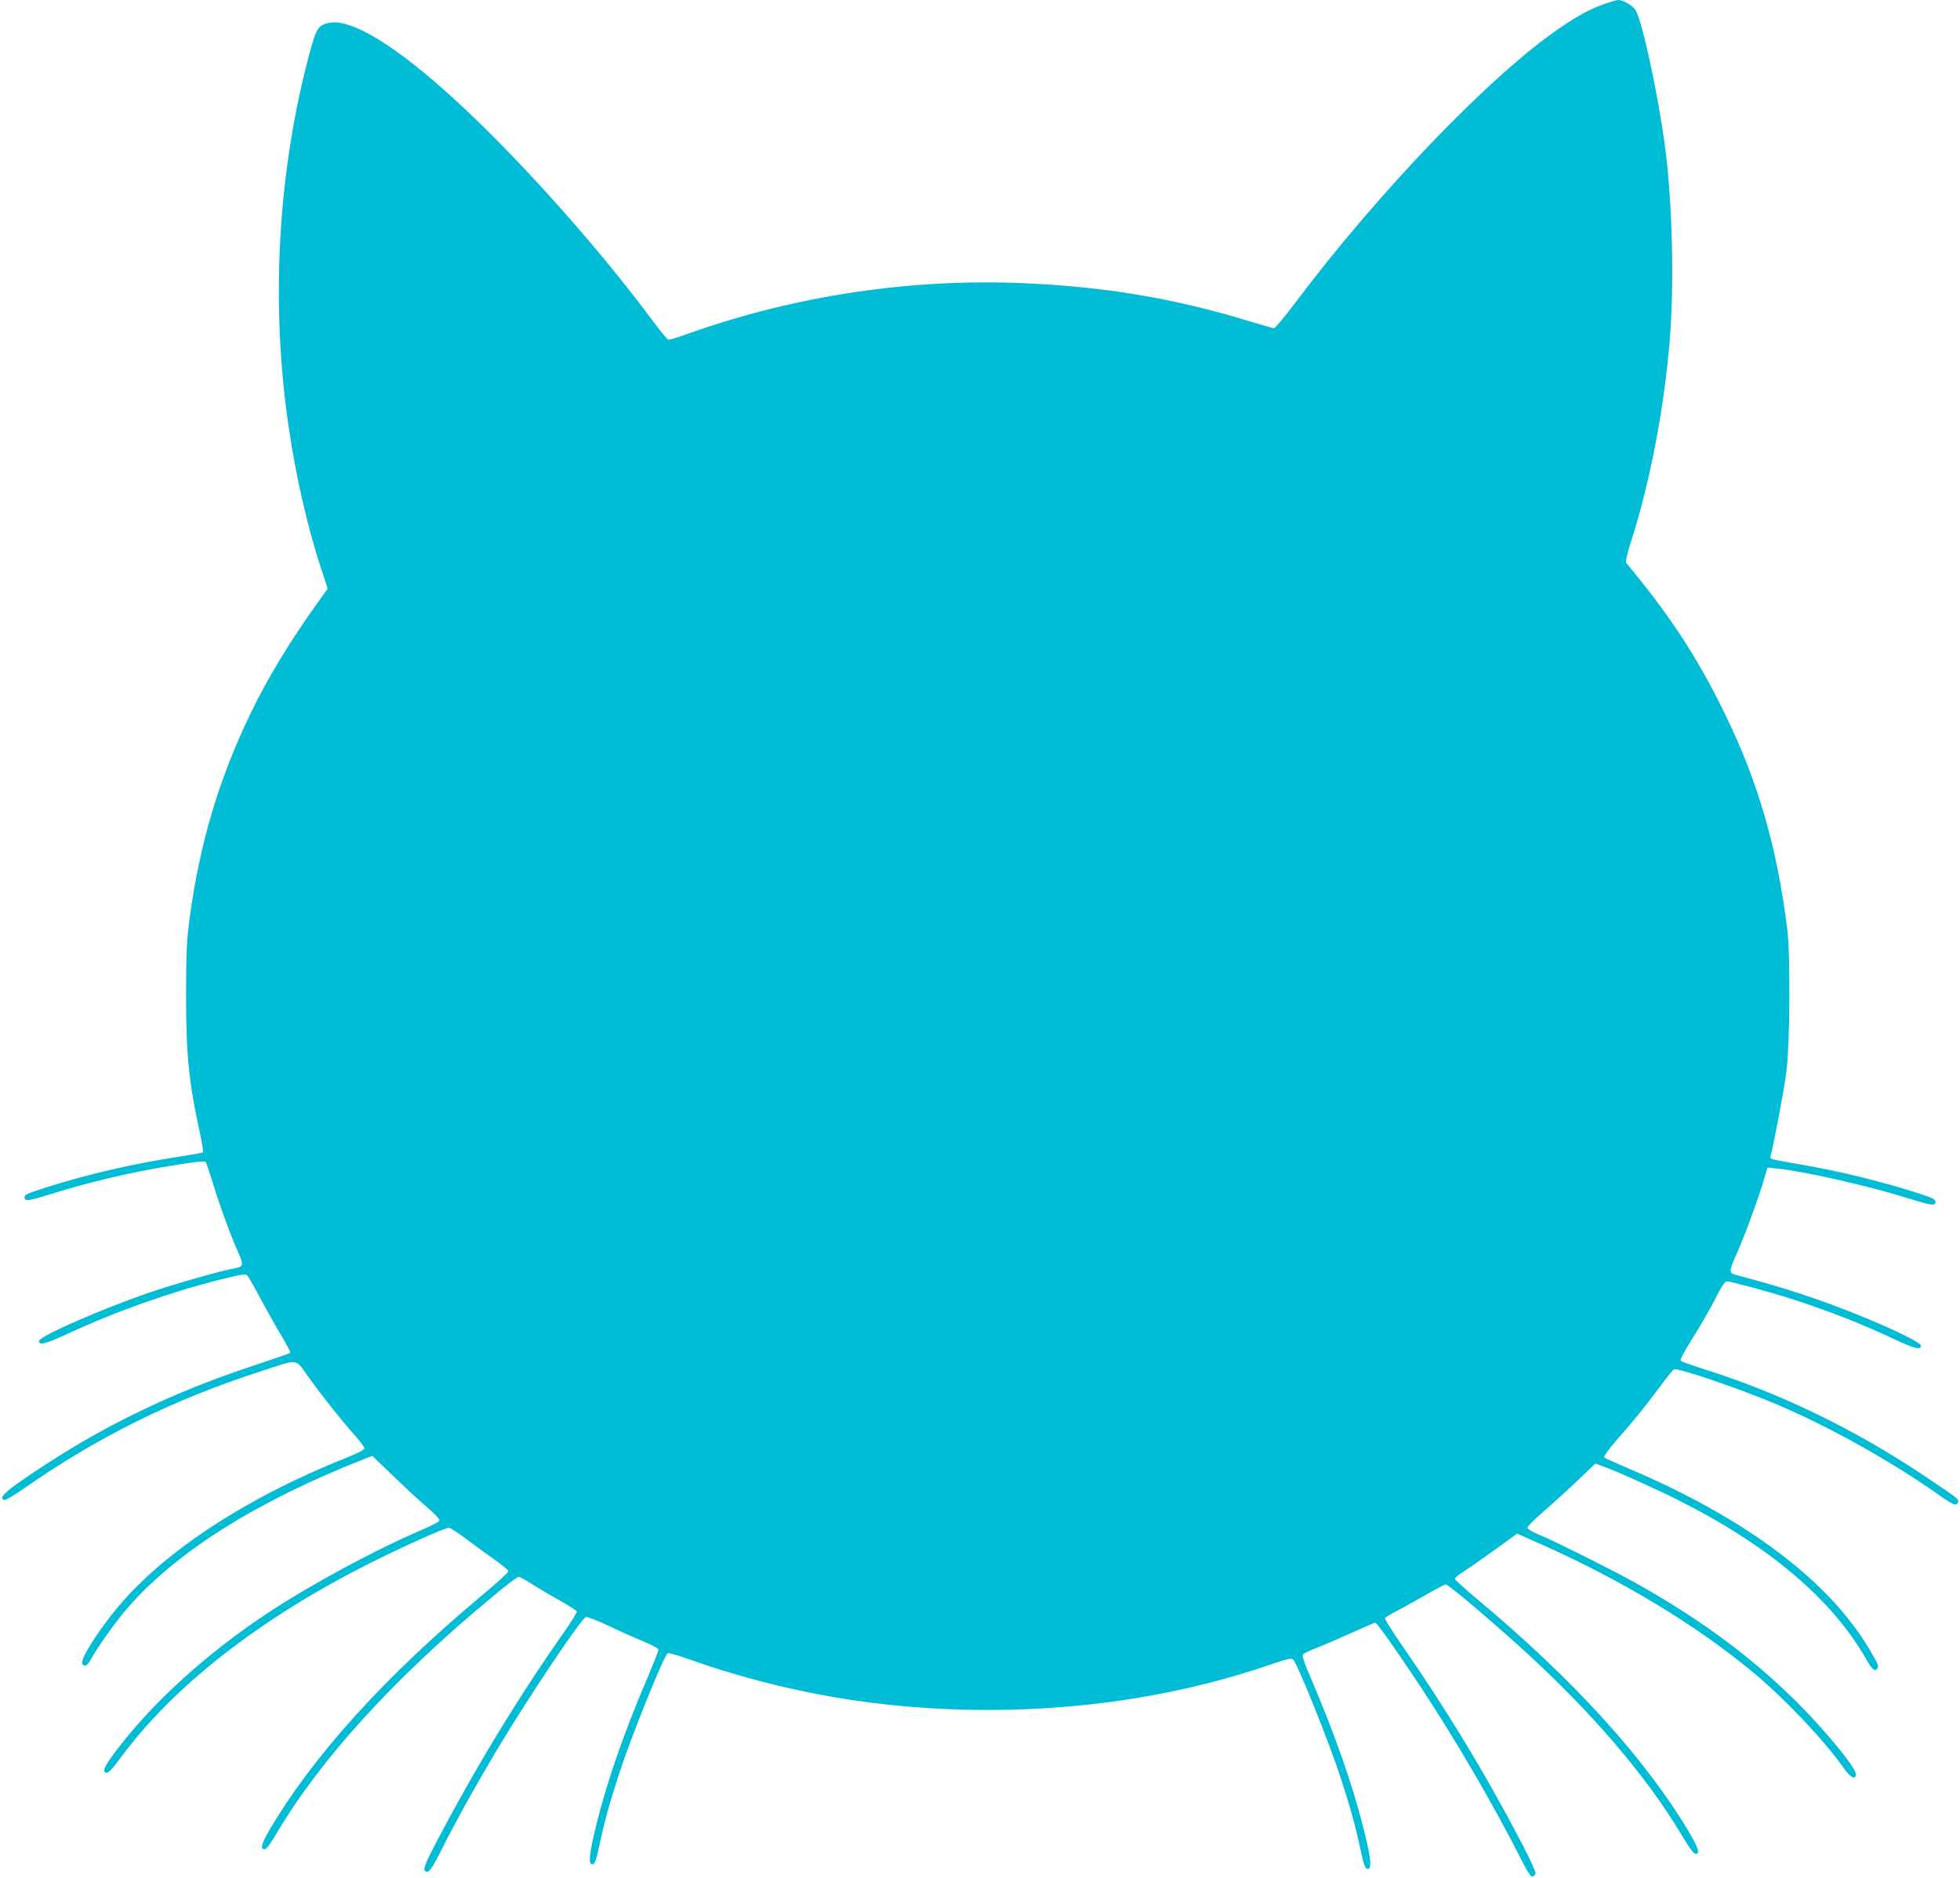
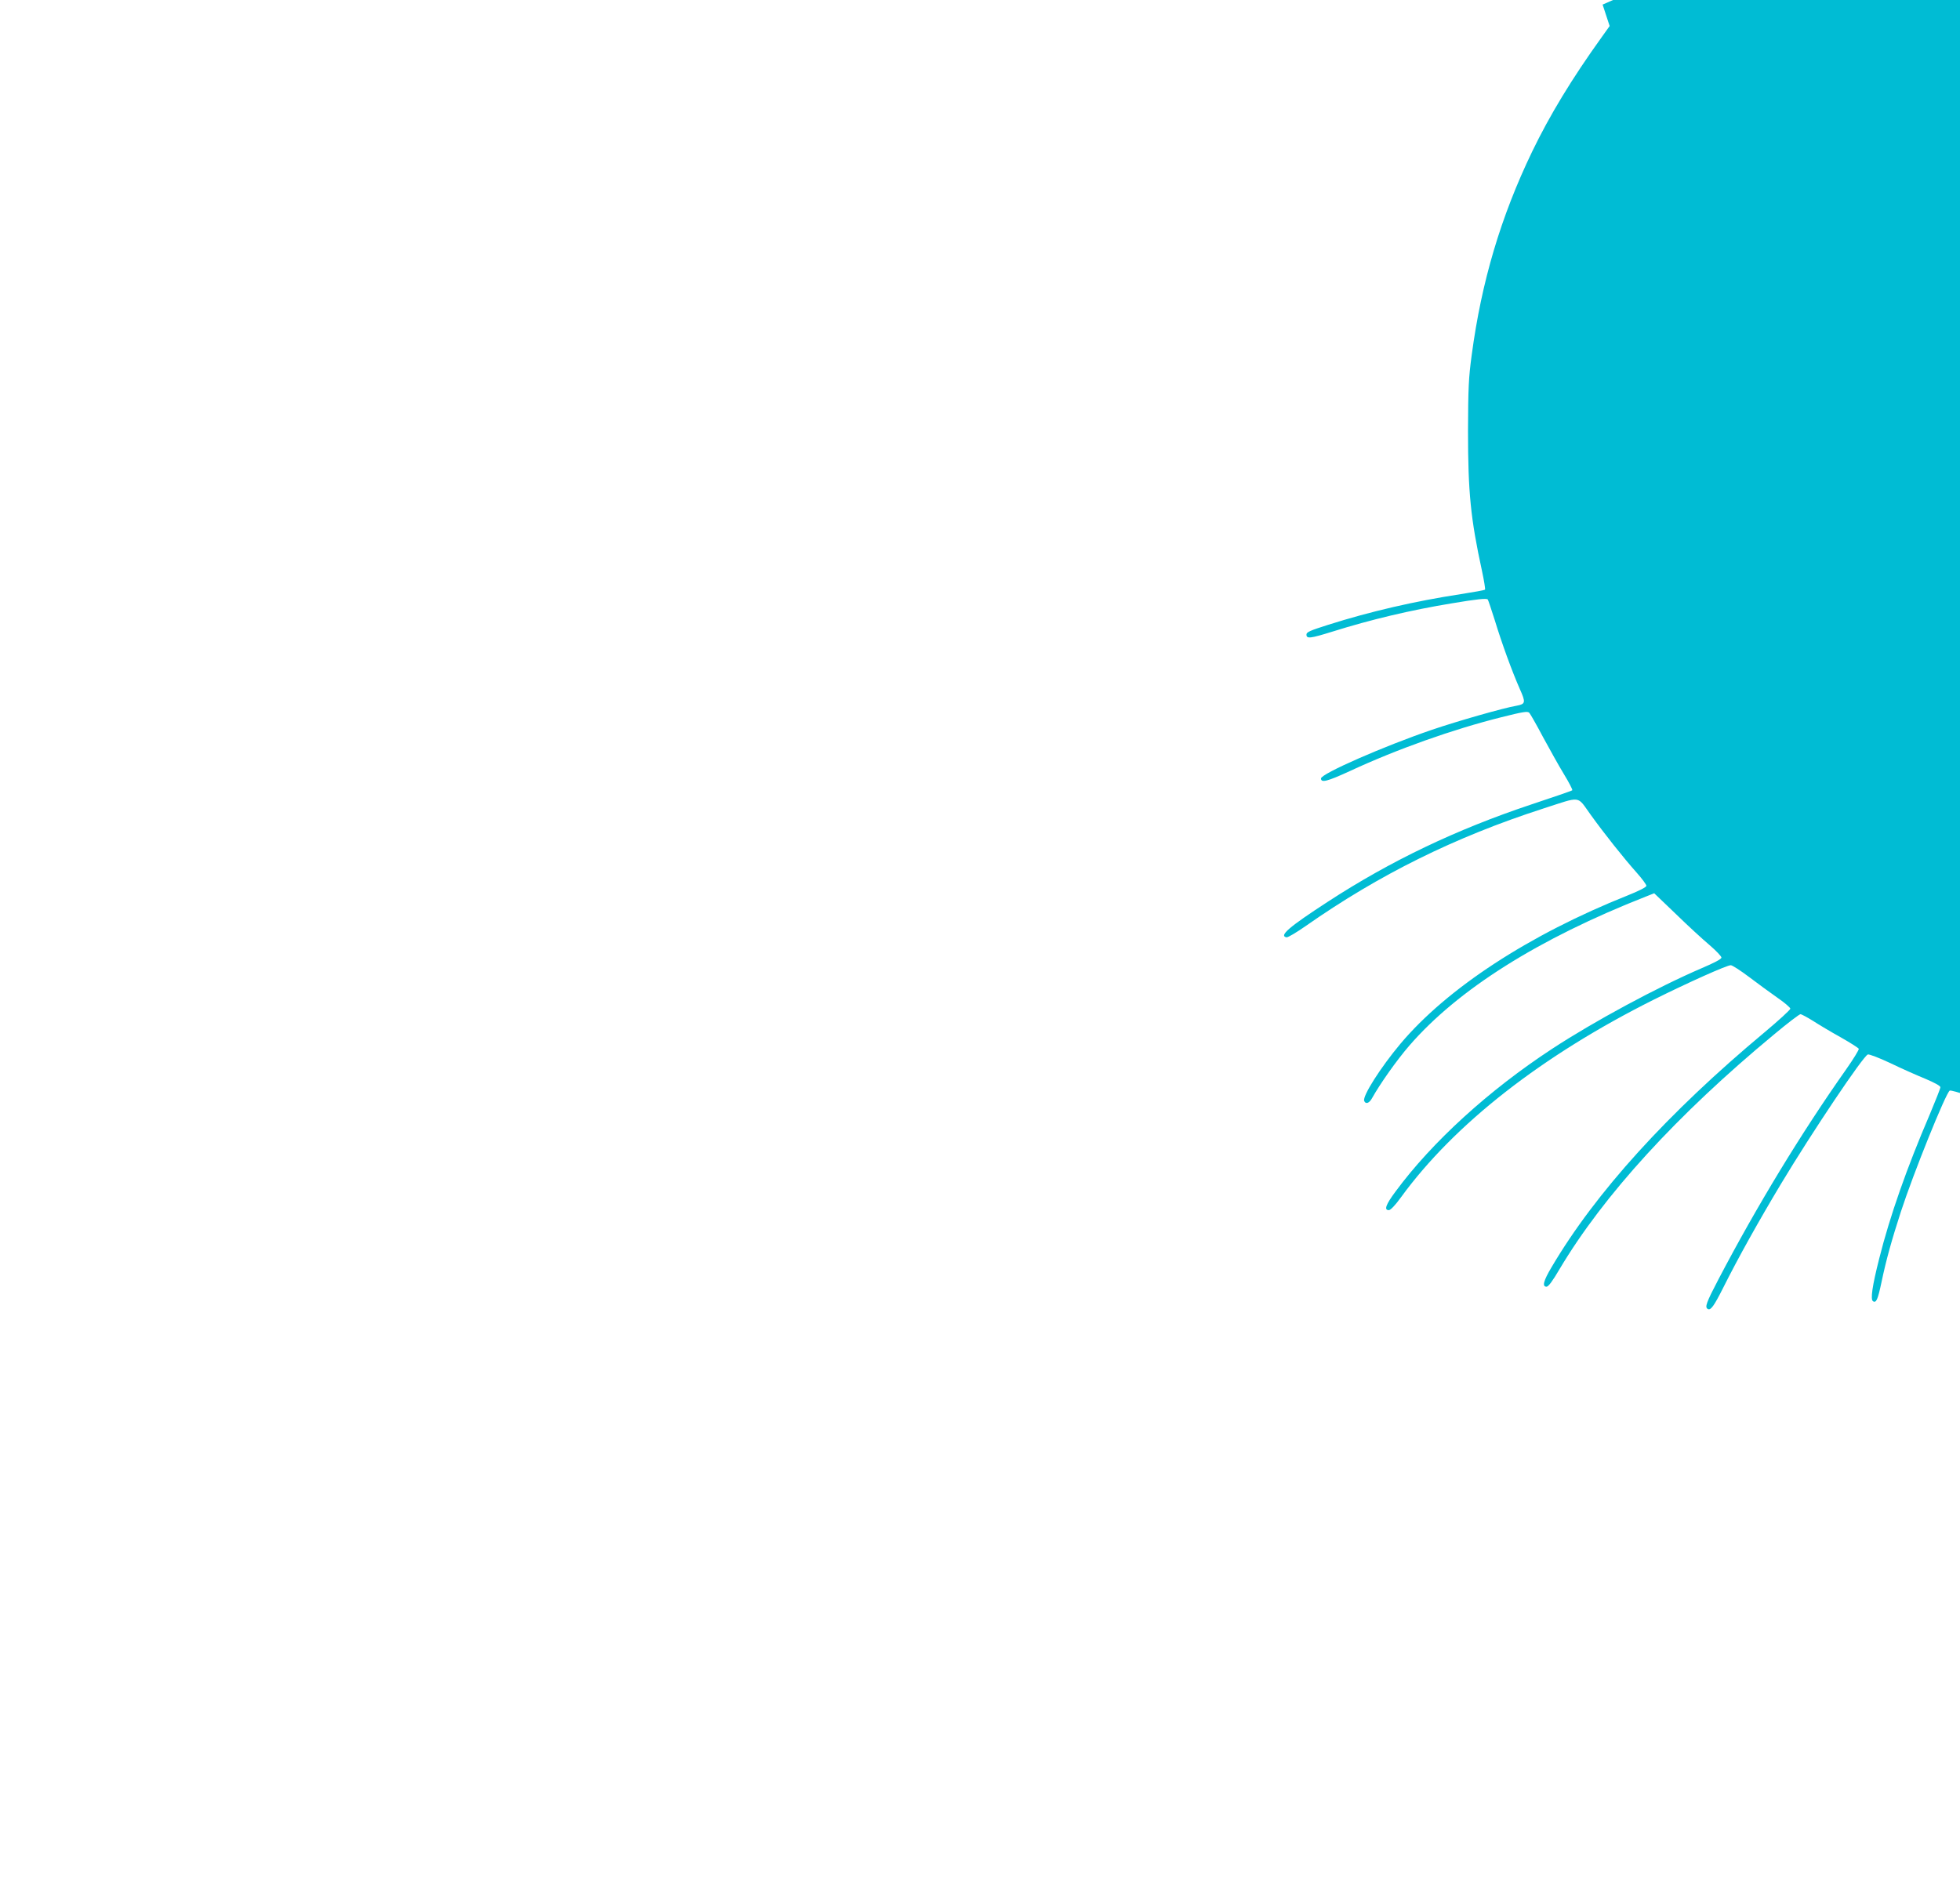
<svg xmlns="http://www.w3.org/2000/svg" version="1.0" width="1280pt" height="1227pt" viewBox="0 0 1280 1227" preserveAspectRatio="xMidYMid meet">
  <g transform="translate(0,1227) scale(0.1,-0.1)" fill="#00bcd4" stroke="none">
-     <path d="M10466 12240 c-93 -35 -159 -71 -281 -154 -447 -304 -1185 -1072 -1731 -1800 -66 -89 -127 -160 -135 -160 -8 1 -81 22 -164 47 -485 148 -938 224 -1468 247 -734 32 -1487 -80 -2180 -325 -70 -25 -134 -45 -140 -45 -7 0 -55 57 -107 128 -283 381 -662 820 -1026 1187 -512 517 -912 795 -1087 755 -69 -15 -82 -35 -126 -200 -208 -779 -255 -1632 -135 -2445 48 -324 120 -637 208 -910 l46 -140 -50 -70 c-199 -277 -342 -514 -456 -750 -205 -426 -331 -850 -395 -1330 -20 -147 -23 -215 -24 -495 0 -400 17 -573 91 -913 14 -65 23 -121 20 -124 -3 -3 -74 -16 -158 -29 -301 -46 -590 -113 -865 -200 -120 -38 -143 -48 -143 -64 0 -29 24 -26 169 19 252 79 508 140 781 185 161 27 226 34 234 25 3 -3 23 -64 46 -136 46 -151 112 -332 163 -448 40 -89 38 -99 -21 -110 -84 -14 -388 -101 -552 -157 -311 -106 -725 -287 -725 -318 0 -30 40 -20 188 48 310 144 674 273 990 352 143 36 171 40 182 29 7 -8 48 -79 90 -159 43 -79 104 -189 137 -243 33 -54 57 -101 54 -104 -3 -4 -124 -45 -268 -93 -489 -163 -918 -368 -1328 -635 -257 -167 -321 -223 -270 -233 9 -1 65 32 125 74 480 336 972 580 1550 767 255 82 219 87 311 -40 93 -129 214 -281 301 -379 35 -39 63 -78 63 -85 0 -9 -47 -33 -122 -63 -645 -257 -1180 -607 -1485 -970 -129 -154 -248 -341 -236 -372 9 -24 33 -16 51 17 53 95 161 248 244 344 318 367 843 698 1546 974 l53 21 142 -136 c78 -76 177 -167 220 -203 42 -36 77 -73 77 -81 0 -10 -46 -34 -128 -69 -293 -126 -703 -347 -979 -528 -412 -270 -782 -607 -1021 -931 -64 -86 -77 -122 -44 -122 11 0 42 32 80 85 349 479 922 926 1652 1291 223 111 475 224 501 224 10 0 64 -35 121 -78 57 -43 140 -104 186 -136 45 -31 82 -63 82 -70 0 -7 -75 -76 -167 -153 -634 -529 -1105 -1048 -1392 -1535 -54 -91 -63 -128 -33 -128 12 0 40 38 85 115 286 481 767 1008 1401 1533 87 73 165 132 172 132 7 0 44 -20 81 -43 37 -24 119 -73 182 -108 62 -35 115 -69 118 -75 2 -6 -35 -67 -83 -135 -296 -420 -583 -893 -833 -1370 -81 -155 -90 -182 -71 -194 20 -12 41 18 102 139 97 194 231 434 376 676 206 343 536 834 568 847 8 3 74 -22 146 -56 72 -35 176 -81 230 -103 59 -25 98 -46 98 -55 0 -8 -32 -88 -70 -179 -149 -347 -260 -663 -329 -938 -46 -181 -59 -270 -41 -281 21 -13 31 10 55 123 31 148 67 277 127 462 81 249 293 775 319 791 6 3 61 -12 122 -34 630 -225 1280 -337 1967 -337 656 0 1286 102 1863 302 101 34 121 38 132 27 31 -32 234 -537 313 -779 60 -185 96 -314 127 -462 24 -113 34 -136 55 -123 19 11 7 96 -39 275 -69 274 -182 596 -331 946 -59 137 -69 169 -58 179 7 7 51 27 98 45 47 19 147 62 224 97 76 35 142 63 147 63 11 0 132 -170 296 -418 229 -347 471 -762 648 -1110 49 -98 71 -132 83 -130 9 2 18 11 20 21 2 9 -36 93 -84 185 -238 457 -497 885 -792 1310 -62 89 -110 167 -107 172 4 6 30 22 58 37 29 14 114 61 189 104 75 44 143 79 150 79 18 -1 273 -216 500 -422 446 -404 808 -826 1039 -1213 49 -83 80 -125 92 -125 30 0 19 38 -37 133 -287 486 -762 1008 -1396 1537 -74 62 -136 119 -138 125 -2 7 20 27 49 44 44 28 224 155 325 230 l32 23 153 -68 c528 -234 1017 -530 1389 -839 208 -173 464 -444 589 -622 45 -65 81 -83 81 -42 0 43 -208 295 -396 481 -285 281 -591 509 -991 739 -158 91 -556 291 -688 347 -41 17 -70 35 -70 43 0 8 48 57 107 107 59 51 159 142 222 202 l115 110 38 -14 c90 -32 340 -144 493 -220 599 -300 1017 -653 1240 -1049 34 -61 56 -79 70 -57 11 17 6 29 -51 125 -264 449 -811 860 -1579 1185 -80 34 -149 65 -154 70 -5 5 28 51 80 111 115 130 177 208 281 346 46 62 88 115 94 118 21 13 410 -119 661 -224 341 -143 755 -374 1067 -594 99 -70 118 -77 128 -51 8 21 3 24 -227 178 -457 305 -944 540 -1440 695 -74 24 -139 47 -144 51 -5 6 14 45 46 97 82 130 153 254 198 344 28 54 46 79 58 79 24 0 294 -73 422 -115 246 -79 471 -168 680 -267 123 -58 165 -68 165 -38 0 20 -187 111 -421 205 -246 100 -490 179 -781 255 -54 14 -54 23 -5 132 47 103 131 329 174 467 l31 104 61 -6 c171 -17 590 -111 853 -193 161 -50 183 -53 183 -25 0 16 -19 26 -108 55 -239 77 -518 146 -777 190 -210 37 -198 33 -191 59 20 71 88 433 103 552 22 177 26 759 5 925 -66 529 -186 948 -398 1388 -161 335 -330 603 -562 892 -47 58 -89 110 -93 115 -4 6 10 67 32 135 124 387 217 870 254 1324 29 362 17 885 -30 1248 -43 333 -148 823 -193 900 -18 31 -80 68 -113 68 -13 -1 -59 -14 -103 -30z" />
+     <path d="M10466 12240 l46 -140 -50 -70 c-199 -277 -342 -514 -456 -750 -205 -426 -331 -850 -395 -1330 -20 -147 -23 -215 -24 -495 0 -400 17 -573 91 -913 14 -65 23 -121 20 -124 -3 -3 -74 -16 -158 -29 -301 -46 -590 -113 -865 -200 -120 -38 -143 -48 -143 -64 0 -29 24 -26 169 19 252 79 508 140 781 185 161 27 226 34 234 25 3 -3 23 -64 46 -136 46 -151 112 -332 163 -448 40 -89 38 -99 -21 -110 -84 -14 -388 -101 -552 -157 -311 -106 -725 -287 -725 -318 0 -30 40 -20 188 48 310 144 674 273 990 352 143 36 171 40 182 29 7 -8 48 -79 90 -159 43 -79 104 -189 137 -243 33 -54 57 -101 54 -104 -3 -4 -124 -45 -268 -93 -489 -163 -918 -368 -1328 -635 -257 -167 -321 -223 -270 -233 9 -1 65 32 125 74 480 336 972 580 1550 767 255 82 219 87 311 -40 93 -129 214 -281 301 -379 35 -39 63 -78 63 -85 0 -9 -47 -33 -122 -63 -645 -257 -1180 -607 -1485 -970 -129 -154 -248 -341 -236 -372 9 -24 33 -16 51 17 53 95 161 248 244 344 318 367 843 698 1546 974 l53 21 142 -136 c78 -76 177 -167 220 -203 42 -36 77 -73 77 -81 0 -10 -46 -34 -128 -69 -293 -126 -703 -347 -979 -528 -412 -270 -782 -607 -1021 -931 -64 -86 -77 -122 -44 -122 11 0 42 32 80 85 349 479 922 926 1652 1291 223 111 475 224 501 224 10 0 64 -35 121 -78 57 -43 140 -104 186 -136 45 -31 82 -63 82 -70 0 -7 -75 -76 -167 -153 -634 -529 -1105 -1048 -1392 -1535 -54 -91 -63 -128 -33 -128 12 0 40 38 85 115 286 481 767 1008 1401 1533 87 73 165 132 172 132 7 0 44 -20 81 -43 37 -24 119 -73 182 -108 62 -35 115 -69 118 -75 2 -6 -35 -67 -83 -135 -296 -420 -583 -893 -833 -1370 -81 -155 -90 -182 -71 -194 20 -12 41 18 102 139 97 194 231 434 376 676 206 343 536 834 568 847 8 3 74 -22 146 -56 72 -35 176 -81 230 -103 59 -25 98 -46 98 -55 0 -8 -32 -88 -70 -179 -149 -347 -260 -663 -329 -938 -46 -181 -59 -270 -41 -281 21 -13 31 10 55 123 31 148 67 277 127 462 81 249 293 775 319 791 6 3 61 -12 122 -34 630 -225 1280 -337 1967 -337 656 0 1286 102 1863 302 101 34 121 38 132 27 31 -32 234 -537 313 -779 60 -185 96 -314 127 -462 24 -113 34 -136 55 -123 19 11 7 96 -39 275 -69 274 -182 596 -331 946 -59 137 -69 169 -58 179 7 7 51 27 98 45 47 19 147 62 224 97 76 35 142 63 147 63 11 0 132 -170 296 -418 229 -347 471 -762 648 -1110 49 -98 71 -132 83 -130 9 2 18 11 20 21 2 9 -36 93 -84 185 -238 457 -497 885 -792 1310 -62 89 -110 167 -107 172 4 6 30 22 58 37 29 14 114 61 189 104 75 44 143 79 150 79 18 -1 273 -216 500 -422 446 -404 808 -826 1039 -1213 49 -83 80 -125 92 -125 30 0 19 38 -37 133 -287 486 -762 1008 -1396 1537 -74 62 -136 119 -138 125 -2 7 20 27 49 44 44 28 224 155 325 230 l32 23 153 -68 c528 -234 1017 -530 1389 -839 208 -173 464 -444 589 -622 45 -65 81 -83 81 -42 0 43 -208 295 -396 481 -285 281 -591 509 -991 739 -158 91 -556 291 -688 347 -41 17 -70 35 -70 43 0 8 48 57 107 107 59 51 159 142 222 202 l115 110 38 -14 c90 -32 340 -144 493 -220 599 -300 1017 -653 1240 -1049 34 -61 56 -79 70 -57 11 17 6 29 -51 125 -264 449 -811 860 -1579 1185 -80 34 -149 65 -154 70 -5 5 28 51 80 111 115 130 177 208 281 346 46 62 88 115 94 118 21 13 410 -119 661 -224 341 -143 755 -374 1067 -594 99 -70 118 -77 128 -51 8 21 3 24 -227 178 -457 305 -944 540 -1440 695 -74 24 -139 47 -144 51 -5 6 14 45 46 97 82 130 153 254 198 344 28 54 46 79 58 79 24 0 294 -73 422 -115 246 -79 471 -168 680 -267 123 -58 165 -68 165 -38 0 20 -187 111 -421 205 -246 100 -490 179 -781 255 -54 14 -54 23 -5 132 47 103 131 329 174 467 l31 104 61 -6 c171 -17 590 -111 853 -193 161 -50 183 -53 183 -25 0 16 -19 26 -108 55 -239 77 -518 146 -777 190 -210 37 -198 33 -191 59 20 71 88 433 103 552 22 177 26 759 5 925 -66 529 -186 948 -398 1388 -161 335 -330 603 -562 892 -47 58 -89 110 -93 115 -4 6 10 67 32 135 124 387 217 870 254 1324 29 362 17 885 -30 1248 -43 333 -148 823 -193 900 -18 31 -80 68 -113 68 -13 -1 -59 -14 -103 -30z" />
  </g>
</svg>